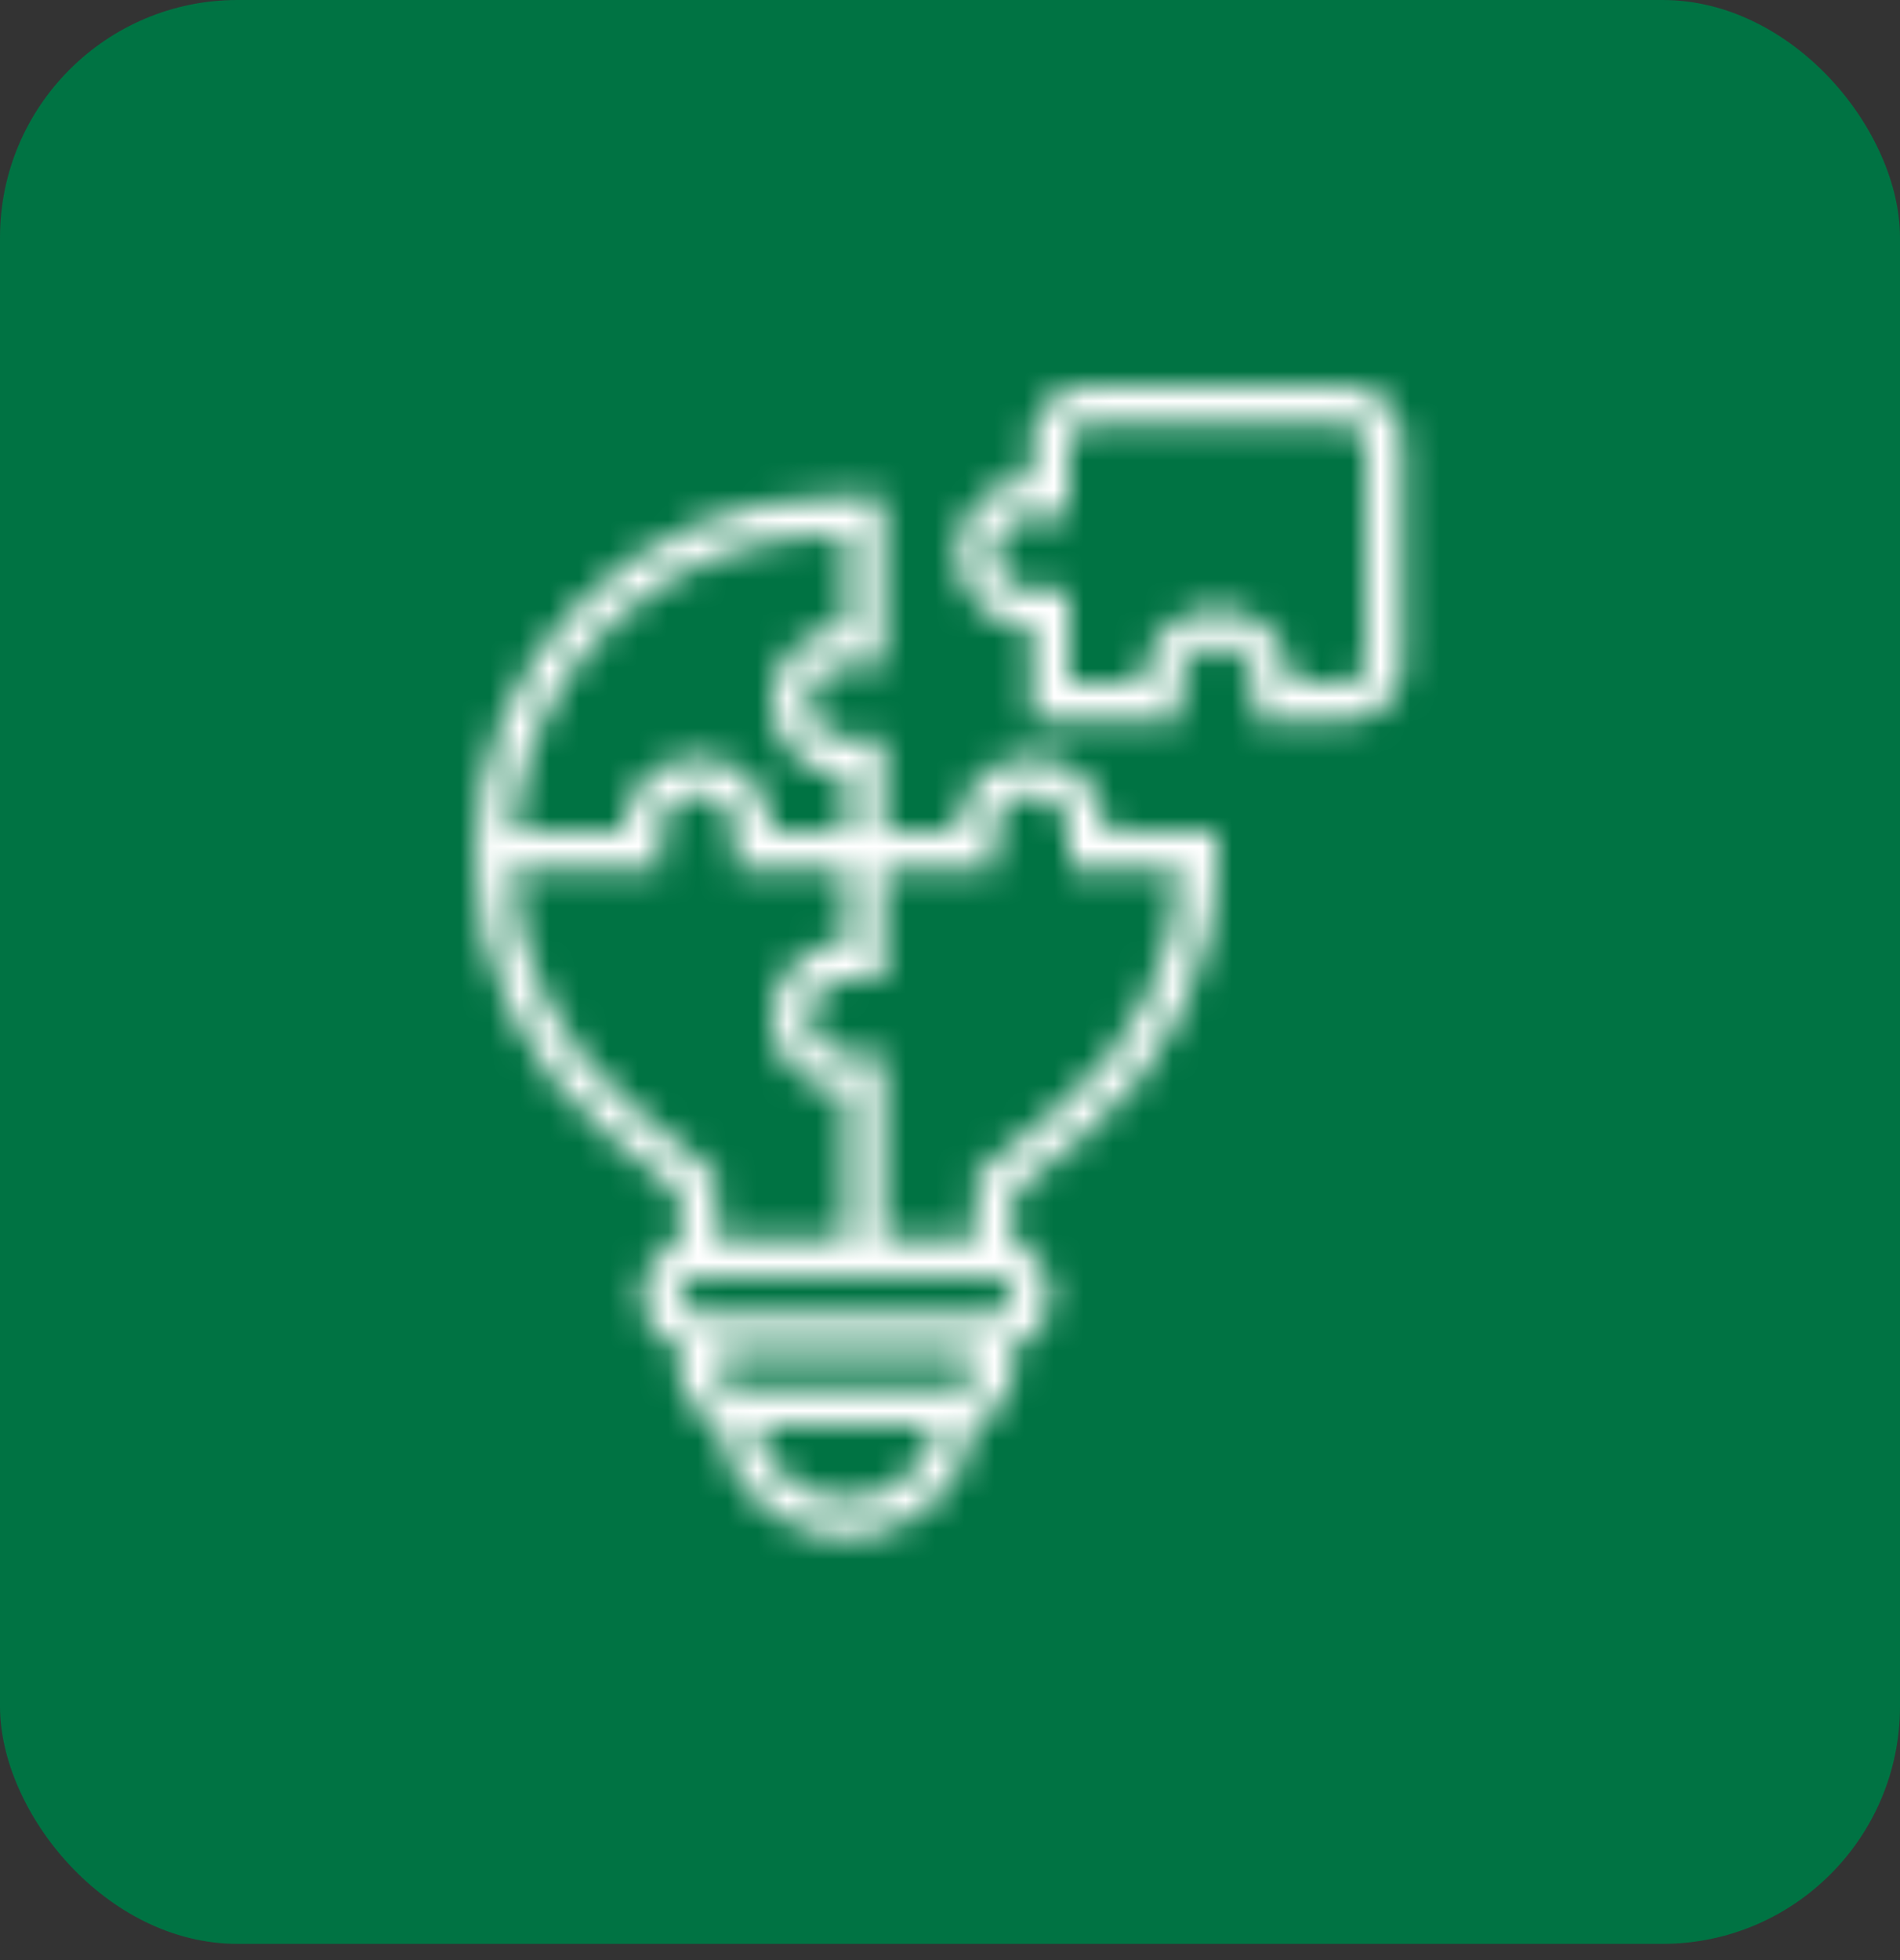
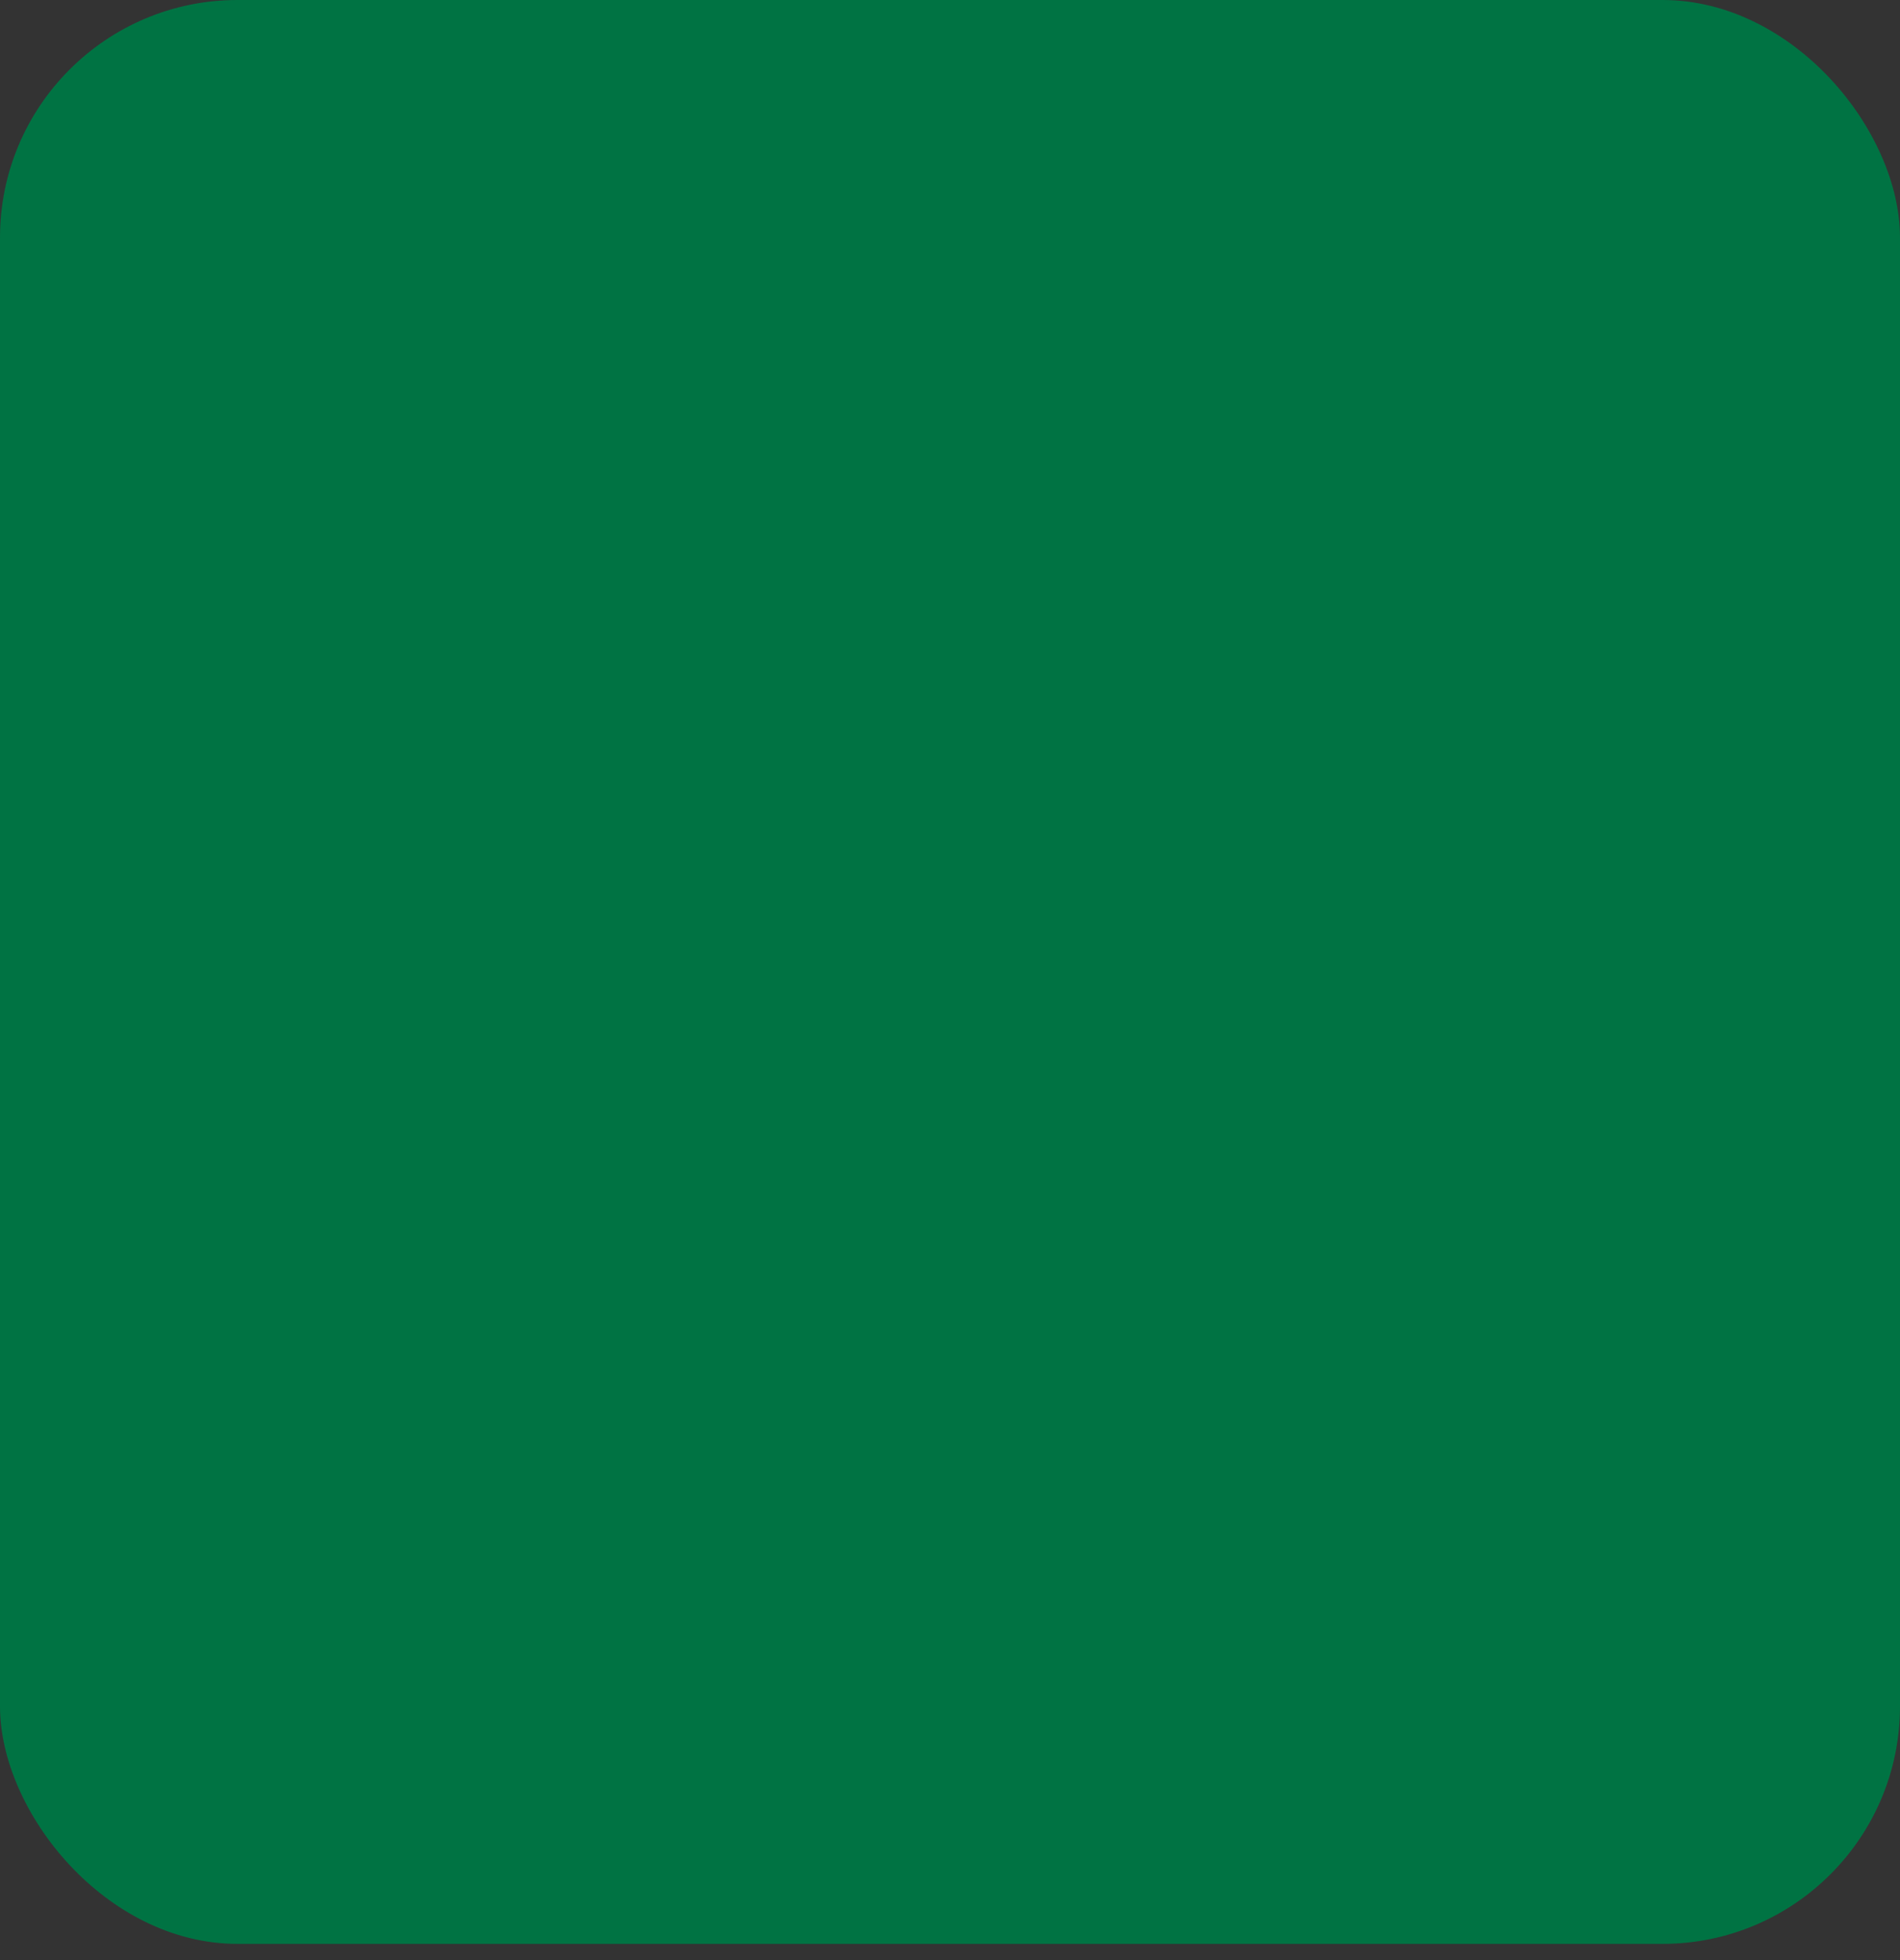
<svg xmlns="http://www.w3.org/2000/svg" width="64" height="66" viewBox="0 0 64 66" fill="none">
  <rect x="0" y="0" width="64" height="66" fill="#333333" stroke="none" />
  <rect width="64" height="65.454" rx="8" fill="#007343" />
  <mask id="path-2-inside-1_20102_903" fill="white">
-     <path fill-rule="evenodd" clip-rule="evenodd" d="M36.625 13H45.375C46.409 13 47.25 13.841 47.25 14.875V22.375C47.25 23.409 46.409 24.25 45.375 24.25H42.25V23C42.25 22.311 41.689 21.75 41 21.75C40.311 21.75 39.75 22.311 39.75 23V24.25H34.75V21.125C33.371 21.125 32.25 20.004 32.25 18.625C32.25 17.246 33.371 16.125 34.75 16.125V14.875C34.75 13.841 35.591 13 36.625 13ZM45.375 23C45.72 23 46 22.719 46 22.375V14.875C46 14.531 45.72 14.25 45.375 14.25H36.625C36.28 14.25 36 14.531 36 14.875V17.375H34.75C34.061 17.375 33.5 17.936 33.5 18.625C33.5 19.314 34.061 19.875 34.75 19.875H36V23H38.5C38.5 21.621 39.621 20.5 41 20.5C42.379 20.5 43.5 21.621 43.5 23H45.375ZM32.25 28C32.25 26.621 33.371 25.5 34.75 25.5C36.129 25.5 37.25 26.621 37.25 28H41V28.824C41 32.461 39.386 35.867 36.571 38.169L34.125 40.171V41.865C34.851 42.124 35.375 42.811 35.375 43.625C35.375 44.489 34.784 45.211 33.987 45.428C34.074 45.644 34.125 45.878 34.125 46.125C34.125 46.951 33.584 47.646 32.841 47.896C32.583 50.063 30.736 51.75 28.5 51.75C26.264 51.75 24.418 50.063 24.159 47.896C23.416 47.646 22.875 46.951 22.875 46.125C22.875 45.878 22.926 45.644 23.012 45.428C22.216 45.212 21.625 44.49 21.625 43.626C21.625 42.812 22.149 42.124 22.875 41.866V40.171L20.429 38.169C17.614 35.867 16 32.461 16 28.824C16 22.167 21.417 16.75 28.074 16.75H29.75V22.375H28.5C27.811 22.375 27.25 22.936 27.25 23.625C27.25 24.314 27.811 24.875 28.5 24.875H29.75V28H32.25ZM28.5 18H28.074C22.383 18 17.704 22.415 17.281 28H21C21 26.621 22.121 25.5 23.5 25.5C24.879 25.5 26 26.621 26 28H28.5V26.125C27.121 26.125 26 25.004 26 23.625C26 22.246 27.121 21.125 28.5 21.125V18ZM17.259 29.25C17.378 32.349 18.807 35.227 21.22 37.202L24.125 39.579V41.75H28.5V36.75C27.121 36.75 26 35.629 26 34.25C26 32.871 27.121 31.75 28.5 31.75V29.25H24.75V28C24.75 27.311 24.189 26.75 23.5 26.75C22.811 26.75 22.25 27.311 22.25 28V29.25H17.259ZM25.438 48C25.729 49.424 26.991 50.5 28.5 50.5C30.009 50.5 31.271 49.424 31.562 48H25.438ZM24.75 46.75H32.25C32.595 46.75 32.875 46.469 32.875 46.125C32.875 45.781 32.595 45.5 32.25 45.5H24.75C24.405 45.5 24.125 45.781 24.125 46.125C24.125 46.469 24.405 46.75 24.75 46.75ZM32.25 44.25H33.5C33.845 44.25 34.125 43.969 34.125 43.625C34.125 43.281 33.845 43 33.5 43H23.5C23.155 43 22.875 43.281 22.875 43.625C22.875 43.969 23.155 44.25 23.5 44.25H24.75H32.25ZM32.875 39.579L35.78 37.202C38.193 35.227 39.622 32.349 39.741 29.25H36V28C36 27.311 35.439 26.75 34.75 26.75C34.061 26.75 33.5 27.311 33.5 28V29.25H29.75V33H28.5C27.811 33 27.25 33.561 27.25 34.25C27.25 34.939 27.811 35.5 28.5 35.5H29.75V41.75H32.875V39.579Z" />
-   </mask>
-   <path d="M42.25 24.25H39.25V27.25H42.25V24.25ZM39.75 24.25V27.25H42.75V24.25H39.75ZM34.75 24.25H31.75V27.25H34.75V24.25ZM34.75 21.125H37.75V18.125H34.75V21.125ZM34.75 16.125V19.125H37.75V16.125H34.75ZM36 17.375V20.375H39V17.375H36ZM36 19.875H39V16.875H36V19.875ZM36 23H33V26H36V23ZM38.5 23V26H41.5V23H38.5ZM43.5 23H40.5V26H43.5V23ZM32.25 28V31H35.25V28H32.25ZM37.25 28H34.25V31H37.25V28ZM41 28H44V25H41V28ZM36.571 38.169L34.672 35.847L34.671 35.847L36.571 38.169ZM34.125 40.171L32.225 37.849L31.125 38.749V40.171H34.125ZM34.125 41.865H31.125V43.98L33.117 44.691L34.125 41.865ZM33.987 45.428L33.202 42.532L29.946 43.416L31.204 46.546L33.987 45.428ZM32.841 47.896L31.887 45.051L30.087 45.655L29.862 47.54L32.841 47.896ZM24.159 47.896L27.138 47.54L26.913 45.655L25.113 45.051L24.159 47.896ZM23.012 45.428L25.795 46.549L27.058 43.415L23.796 42.532L23.012 45.428ZM22.875 41.866L23.883 44.691L25.875 43.981V41.866H22.875ZM22.875 40.171H25.875V38.75L24.775 37.85L22.875 40.171ZM20.429 38.169L22.329 35.848L22.328 35.847L20.429 38.169ZM29.75 16.75H32.75V13.75H29.75V16.75ZM29.75 22.375V25.375H32.75V22.375H29.75ZM29.75 24.875H32.75V21.875H29.75V24.875ZM29.75 28H26.75V31H29.75V28ZM28.5 18H31.5V15H28.5V18ZM17.281 28L14.29 27.774L14.046 31H17.281V28ZM21 28V31H24V28H21ZM26 28H23V31H26V28ZM28.5 28V31H31.5V28H28.5ZM28.5 26.125H31.5V23.125H28.5V26.125ZM28.5 21.125V24.125H31.5V21.125H28.5ZM21.22 37.202L23.12 34.88L23.12 34.88L21.22 37.202ZM17.259 29.25V26.25H14.141L14.261 29.366L17.259 29.25ZM24.125 39.579H27.125V38.157L26.025 37.257L24.125 39.579ZM24.125 41.75H21.125V44.75H24.125V41.75ZM28.5 41.75V44.75H31.5V41.75H28.5ZM28.5 36.75H31.5V33.75H28.5V36.75ZM28.5 31.75V34.75H31.5V31.75H28.5ZM28.5 29.25H31.5V26.25H28.5V29.25ZM24.75 29.25H21.75V32.25H24.75V29.25ZM22.25 29.25V32.25H25.25V29.25H22.25ZM25.438 48V45H21.764L22.499 48.6L25.438 48ZM31.562 48L34.501 48.6L35.236 45H31.562V48ZM35.78 37.202L33.88 34.88L33.88 34.88L35.78 37.202ZM32.875 39.579L30.975 37.257L29.875 38.157V39.579H32.875ZM39.741 29.25L42.739 29.366L42.859 26.25H39.741V29.25ZM36 29.25H33V32.25H36V29.25ZM33.5 29.25V32.25H36.5V29.25H33.5ZM29.75 29.25V26.25H26.75V29.25H29.75ZM29.75 33V36H32.75V33H29.75ZM29.75 35.5H32.75V32.5H29.75V35.5ZM29.75 41.75H26.75V44.75H29.75V41.75ZM32.875 41.75V44.75H35.875V41.75H32.875ZM45.375 10H36.625V16H45.375V10ZM50.25 14.875C50.25 12.184 48.066 10 45.375 10V16C44.752 16 44.25 15.498 44.25 14.875H50.25ZM50.25 22.375V14.875H44.25V22.375H50.25ZM45.375 27.25C48.066 27.25 50.25 25.066 50.25 22.375H44.25C44.25 21.752 44.752 21.25 45.375 21.25V27.25ZM42.25 27.25H45.375V21.25H42.25V27.25ZM39.25 23V24.25H45.25V23H39.25ZM41 24.75C40.032 24.75 39.25 23.968 39.25 23H45.25C45.25 20.654 43.346 18.75 41 18.75V24.75ZM42.75 23C42.75 23.968 41.968 24.75 41 24.75V18.75C38.654 18.75 36.75 20.654 36.75 23H42.75ZM42.75 24.25V23H36.75V24.25H42.75ZM34.75 27.25H39.75V21.25H34.75V27.25ZM31.75 21.125V24.25H37.75V21.125H31.75ZM29.25 18.625C29.25 21.661 31.714 24.125 34.75 24.125V18.125C35.028 18.125 35.25 18.347 35.25 18.625H29.25ZM34.75 13.125C31.714 13.125 29.25 15.589 29.25 18.625H35.25C35.25 18.903 35.028 19.125 34.75 19.125V13.125ZM31.75 14.875V16.125H37.75V14.875H31.75ZM36.625 10C33.934 10 31.75 12.184 31.75 14.875H37.75C37.75 15.498 37.248 16 36.625 16V10ZM43 22.375C43 21.064 44.061 20 45.375 20V26C47.379 26 49 24.374 49 22.375H43ZM43 14.875V22.375H49V14.875H43ZM45.375 17.25C44.061 17.25 43 16.186 43 14.875H49C49 12.876 47.379 11.25 45.375 11.25V17.25ZM36.625 17.25H45.375V11.25H36.625V17.25ZM39 14.875C39 16.186 37.939 17.25 36.625 17.25V11.25C34.621 11.25 33 12.876 33 14.875H39ZM39 17.375V14.875H33V17.375H39ZM34.75 20.375H36V14.375H34.75V20.375ZM36.5 18.625C36.5 19.593 35.718 20.375 34.75 20.375V14.375C32.404 14.375 30.5 16.279 30.5 18.625H36.5ZM34.75 16.875C35.718 16.875 36.5 17.657 36.5 18.625H30.5C30.5 20.971 32.404 22.875 34.75 22.875V16.875ZM36 16.875H34.75V22.875H36V16.875ZM39 23V19.875H33V23H39ZM38.5 20H36V26H38.5V20ZM41 17.5C37.964 17.5 35.5 19.964 35.5 23H41.5C41.5 23.278 41.278 23.5 41 23.5V17.5ZM46.5 23C46.5 19.964 44.036 17.5 41 17.5V23.5C40.722 23.5 40.5 23.278 40.5 23H46.5ZM45.375 20H43.5V26H45.375V20ZM34.75 22.5C31.714 22.5 29.25 24.964 29.25 28H35.25C35.25 28.278 35.028 28.5 34.75 28.5V22.5ZM40.25 28C40.25 24.964 37.786 22.5 34.75 22.5V28.5C34.472 28.5 34.25 28.278 34.25 28H40.25ZM41 25H37.25V31H41V25ZM44 28.824V28H38V28.824H44ZM38.471 40.491C41.982 37.619 44 33.361 44 28.824H38C38 31.561 36.79 34.114 34.672 35.847L38.471 40.491ZM36.025 42.492L38.471 40.49L34.671 35.847L32.225 37.849L36.025 42.492ZM37.125 41.865V40.171H31.125V41.865H37.125ZM38.375 43.625C38.375 41.479 36.992 39.702 35.133 39.039L33.117 44.691C32.709 44.545 32.375 44.143 32.375 43.625H38.375ZM34.773 48.323C36.819 47.767 38.375 45.902 38.375 43.625H32.375C32.375 43.076 32.749 42.655 33.202 42.532L34.773 48.323ZM37.125 46.125C37.125 45.462 36.988 44.849 36.771 44.309L31.204 46.546C31.16 46.438 31.125 46.294 31.125 46.125H37.125ZM33.796 50.74C35.697 50.102 37.125 48.306 37.125 46.125H31.125C31.125 45.596 31.471 45.191 31.887 45.051L33.796 50.74ZM28.5 54.75C32.278 54.75 35.384 51.904 35.82 48.251L29.862 47.54C29.781 48.222 29.193 48.75 28.5 48.75V54.75ZM21.18 48.251C21.616 51.904 24.722 54.75 28.5 54.75V48.75C27.807 48.75 27.219 48.222 27.138 47.54L21.18 48.251ZM19.875 46.125C19.875 48.306 21.303 50.102 23.204 50.74L25.113 45.051C25.529 45.191 25.875 45.596 25.875 46.125H19.875ZM20.23 44.307C20.012 44.849 19.875 45.463 19.875 46.125H25.875C25.875 46.294 25.84 46.439 25.795 46.549L20.23 44.307ZM18.625 43.626C18.625 45.901 20.179 47.769 22.229 48.324L23.796 42.532C24.252 42.656 24.625 43.078 24.625 43.626H18.625ZM21.867 39.04C20.008 39.703 18.625 41.48 18.625 43.626H24.625C24.625 44.144 24.291 44.546 23.883 44.691L21.867 39.04ZM19.875 40.171V41.866H25.875V40.171H19.875ZM18.529 40.491L20.975 42.493L24.775 37.85L22.329 35.848L18.529 40.491ZM13 28.824C13 33.361 15.018 37.619 18.529 40.491L22.328 35.847C20.21 34.115 19 31.561 19 28.824H13ZM28.074 13.75C19.76 13.75 13 20.51 13 28.824H19C19 23.824 23.074 19.75 28.074 19.75V13.75ZM29.75 13.75H28.074V19.75H29.75V13.75ZM32.75 22.375V16.75H26.75V22.375H32.75ZM28.5 25.375H29.75V19.375H28.5V25.375ZM30.25 23.625C30.25 24.593 29.468 25.375 28.5 25.375V19.375C26.154 19.375 24.25 21.279 24.25 23.625H30.25ZM28.5 21.875C29.468 21.875 30.25 22.657 30.25 23.625H24.25C24.25 25.971 26.154 27.875 28.5 27.875V21.875ZM29.75 21.875H28.5V27.875H29.75V21.875ZM32.75 28V24.875H26.75V28H32.75ZM32.25 25H29.75V31H32.25V25ZM28.074 21H28.5V15H28.074V21ZM20.273 28.226C20.578 24.193 23.965 21 28.074 21V15C20.801 15 14.83 20.637 14.29 27.774L20.273 28.226ZM21 25H17.281V31H21V25ZM23.5 22.5C20.464 22.5 18 24.964 18 28H24C24 28.278 23.778 28.5 23.5 28.5V22.5ZM29 28C29 24.964 26.536 22.5 23.5 22.5V28.5C23.222 28.5 23 28.278 23 28H29ZM28.5 25H26V31H28.5V25ZM25.5 26.125V28H31.5V26.125H25.5ZM23 23.625C23 26.661 25.464 29.125 28.5 29.125V23.125C28.778 23.125 29 23.347 29 23.625H23ZM28.5 18.125C25.464 18.125 23 20.589 23 23.625H29C29 23.903 28.778 24.125 28.5 24.125V18.125ZM25.5 18V21.125H31.5V18H25.5ZM23.12 34.88C21.372 33.45 20.343 31.375 20.256 29.134L14.261 29.366C14.413 33.323 16.242 37.005 19.32 39.524L23.12 34.88ZM26.025 37.257L23.12 34.88L19.32 39.524L22.225 41.901L26.025 37.257ZM27.125 41.75V39.579H21.125V41.75H27.125ZM28.5 38.75H24.125V44.75H28.5V38.75ZM25.5 36.75V41.75H31.5V36.75H25.5ZM23 34.25C23 37.286 25.464 39.75 28.5 39.75V33.75C28.778 33.75 29 33.972 29 34.25H23ZM28.5 28.75C25.464 28.75 23 31.214 23 34.25H29C29 34.528 28.778 34.75 28.5 34.75V28.75ZM25.5 29.25V31.75H31.5V29.25H25.5ZM24.75 32.25H28.5V26.25H24.75V32.25ZM21.75 28V29.25H27.75V28H21.75ZM23.5 29.75C22.532 29.75 21.75 28.968 21.75 28H27.75C27.75 25.654 25.846 23.75 23.5 23.75V29.75ZM25.25 28C25.25 28.968 24.468 29.75 23.5 29.75V23.75C21.154 23.75 19.25 25.654 19.25 28H25.25ZM25.25 29.25V28H19.25V29.25H25.25ZM17.259 32.25H22.25V26.25H17.259V32.25ZM28.5 47.5C28.482 47.5 28.47 47.497 28.46 47.494C28.45 47.49 28.437 47.483 28.424 47.472C28.395 47.448 28.382 47.42 28.378 47.4L22.499 48.6C23.068 51.39 25.534 53.5 28.5 53.5V47.5ZM28.622 47.4C28.618 47.42 28.605 47.448 28.576 47.472C28.563 47.483 28.55 47.49 28.54 47.494C28.53 47.497 28.518 47.5 28.5 47.5V53.5C31.466 53.5 33.932 51.39 34.501 48.6L28.622 47.4ZM25.438 51H31.562V45H25.438V51ZM32.25 43.75H24.75V49.75H32.25V43.75ZM29.875 46.125C29.875 44.815 30.936 43.75 32.25 43.75V49.75C34.254 49.75 35.875 48.124 35.875 46.125H29.875ZM32.25 48.5C30.936 48.5 29.875 47.435 29.875 46.125H35.875C35.875 44.126 34.254 42.5 32.25 42.5V48.5ZM24.75 48.5H32.25V42.5H24.75V48.5ZM27.125 46.125C27.125 47.435 26.064 48.5 24.75 48.5V42.5C22.746 42.5 21.125 44.126 21.125 46.125H27.125ZM24.75 43.75C26.064 43.75 27.125 44.815 27.125 46.125H21.125C21.125 48.124 22.746 49.75 24.75 49.75V43.75ZM33.5 41.25H32.25V47.25H33.5V41.25ZM31.125 43.625C31.125 42.315 32.186 41.25 33.5 41.25V47.25C35.504 47.25 37.125 45.624 37.125 43.625H31.125ZM33.5 46C32.186 46 31.125 44.935 31.125 43.625H37.125C37.125 41.626 35.504 40 33.5 40V46ZM23.5 46H33.5V40H23.5V46ZM25.875 43.625C25.875 44.935 24.814 46 23.5 46V40C21.496 40 19.875 41.626 19.875 43.625H25.875ZM23.5 41.25C24.814 41.25 25.875 42.315 25.875 43.625H19.875C19.875 45.624 21.496 47.25 23.5 47.25V41.25ZM24.75 41.25H23.5V47.25H24.75V41.25ZM32.25 41.25H24.75V47.25H32.25V41.25ZM33.88 34.88L30.975 37.257L34.775 41.901L37.68 39.524L33.88 34.88ZM36.743 29.134C36.657 31.375 35.628 33.45 33.88 34.88L37.68 39.524C40.758 37.005 42.587 33.323 42.739 29.366L36.743 29.134ZM36 32.25H39.741V26.25H36V32.25ZM33 28V29.25H39V28H33ZM34.75 29.75C33.782 29.75 33 28.968 33 28H39C39 25.654 37.096 23.75 34.75 23.75V29.75ZM36.5 28C36.5 28.968 35.718 29.75 34.75 29.75V23.75C32.404 23.75 30.5 25.654 30.5 28H36.5ZM36.5 29.25V28H30.5V29.25H36.5ZM29.75 32.25H33.5V26.25H29.75V32.25ZM32.75 33V29.25H26.75V33H32.75ZM28.5 36H29.75V30H28.5V36ZM30.25 34.25C30.25 35.218 29.468 36 28.5 36V30C26.154 30 24.25 31.904 24.25 34.25H30.25ZM28.5 32.5C29.468 32.5 30.25 33.282 30.25 34.25H24.25C24.25 36.596 26.154 38.5 28.5 38.5V32.5ZM29.75 32.5H28.5V38.5H29.75V32.5ZM32.75 41.75V35.5H26.75V41.75H32.75ZM32.875 38.75H29.75V44.75H32.875V38.75ZM29.875 39.579V41.75H35.875V39.579H29.875Z" fill="white" mask="url(#path-2-inside-1_20102_903)" />
+     </mask>
</svg>